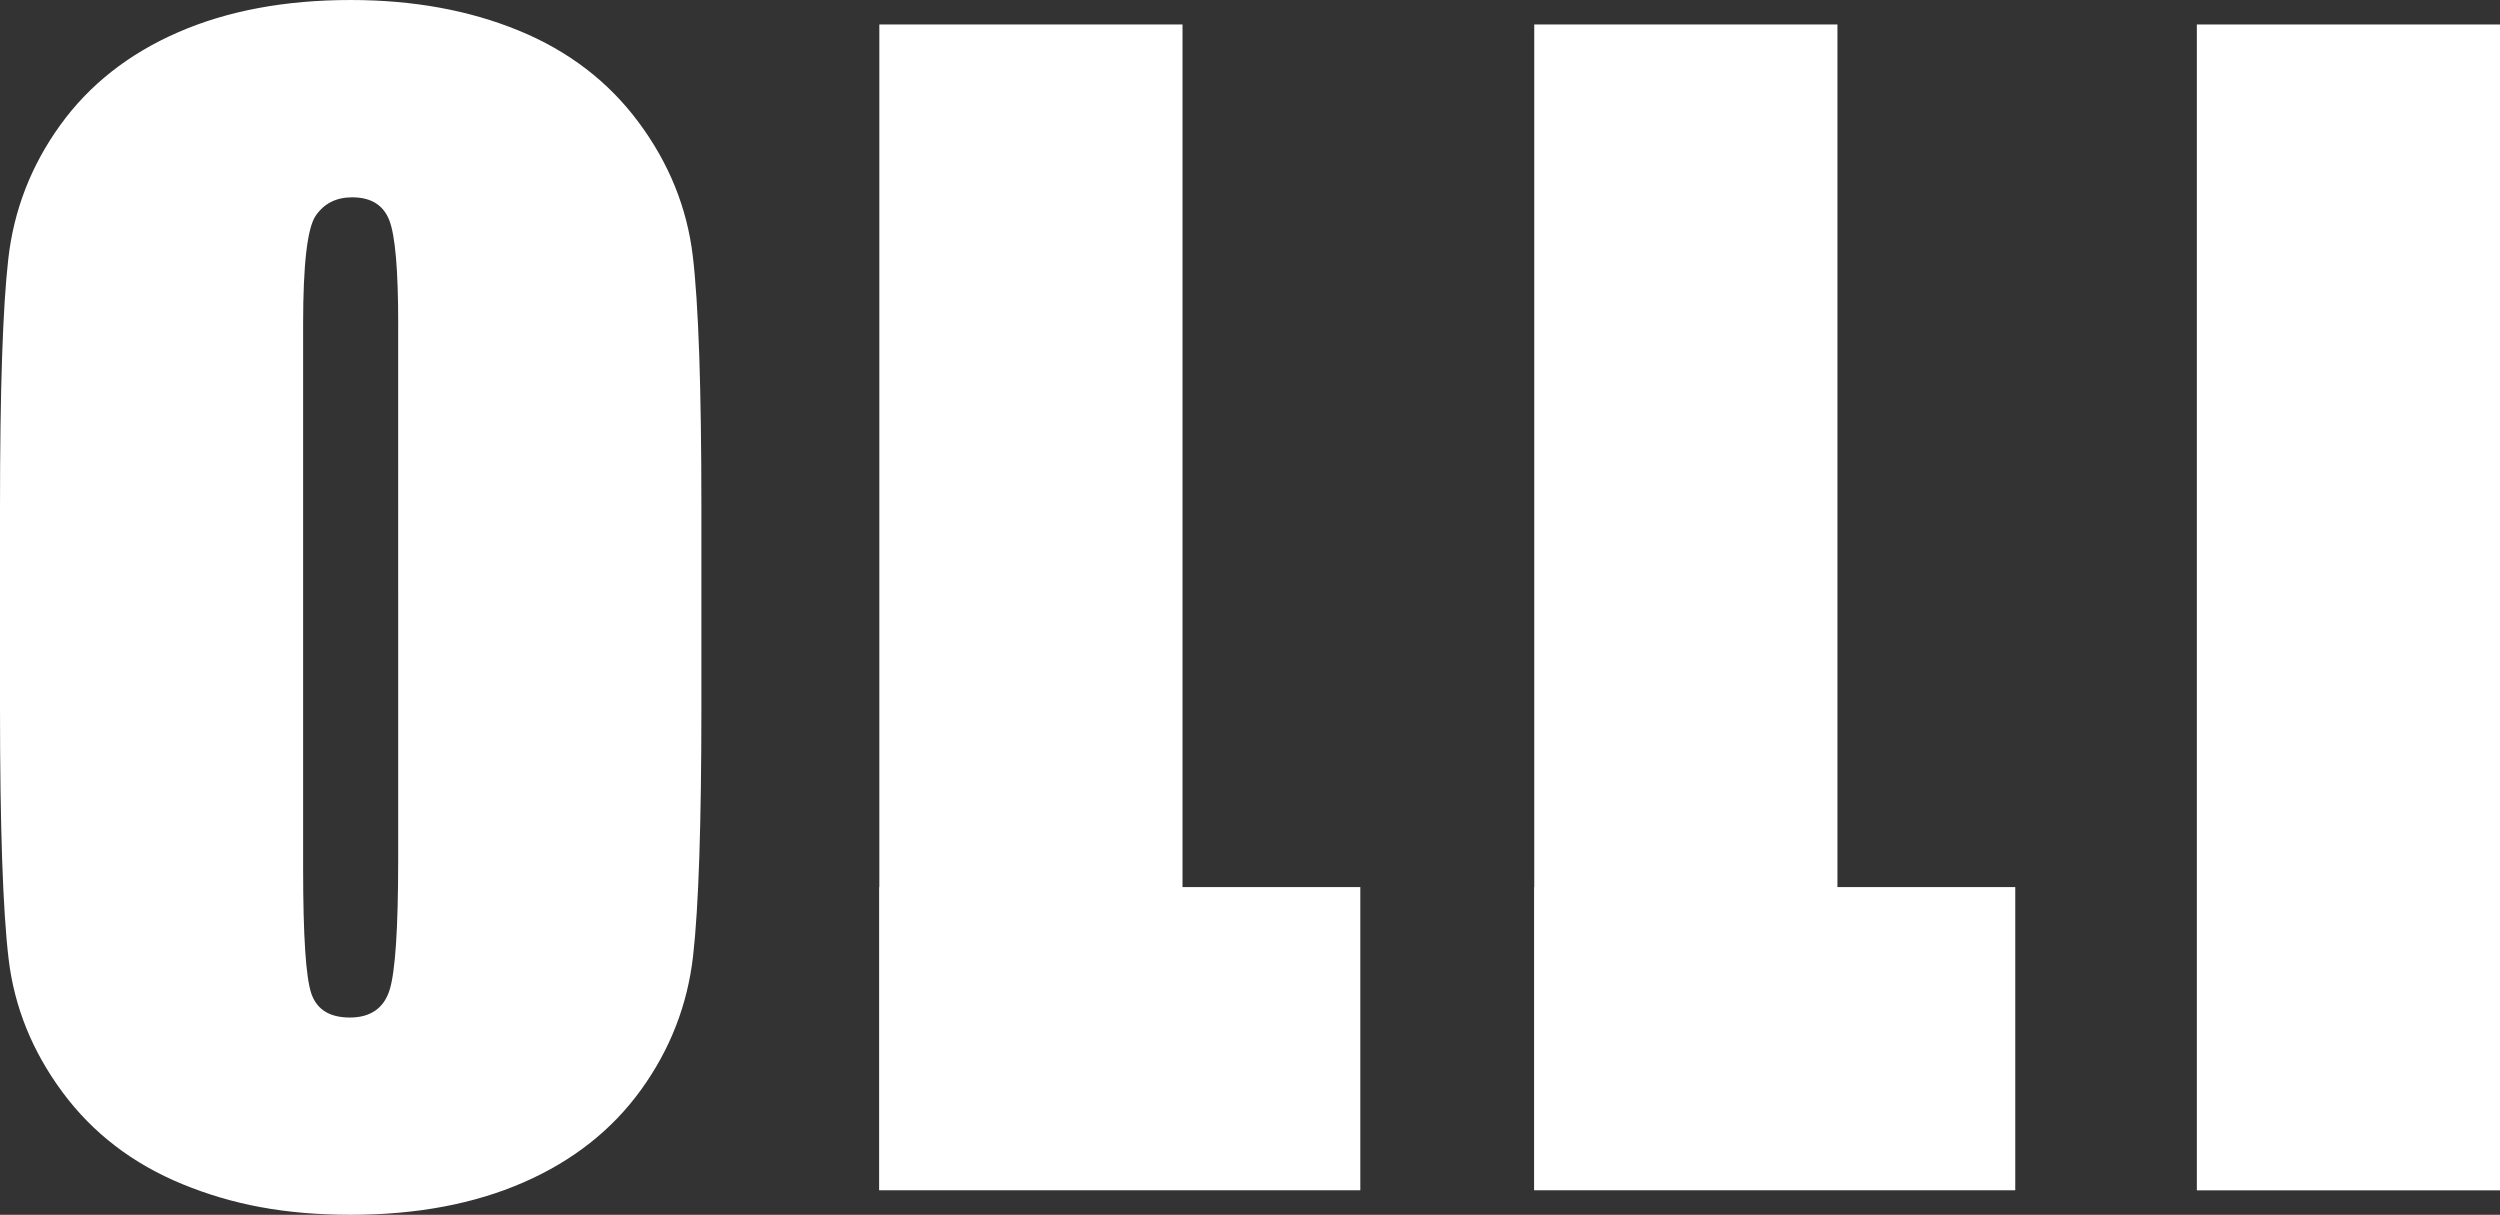
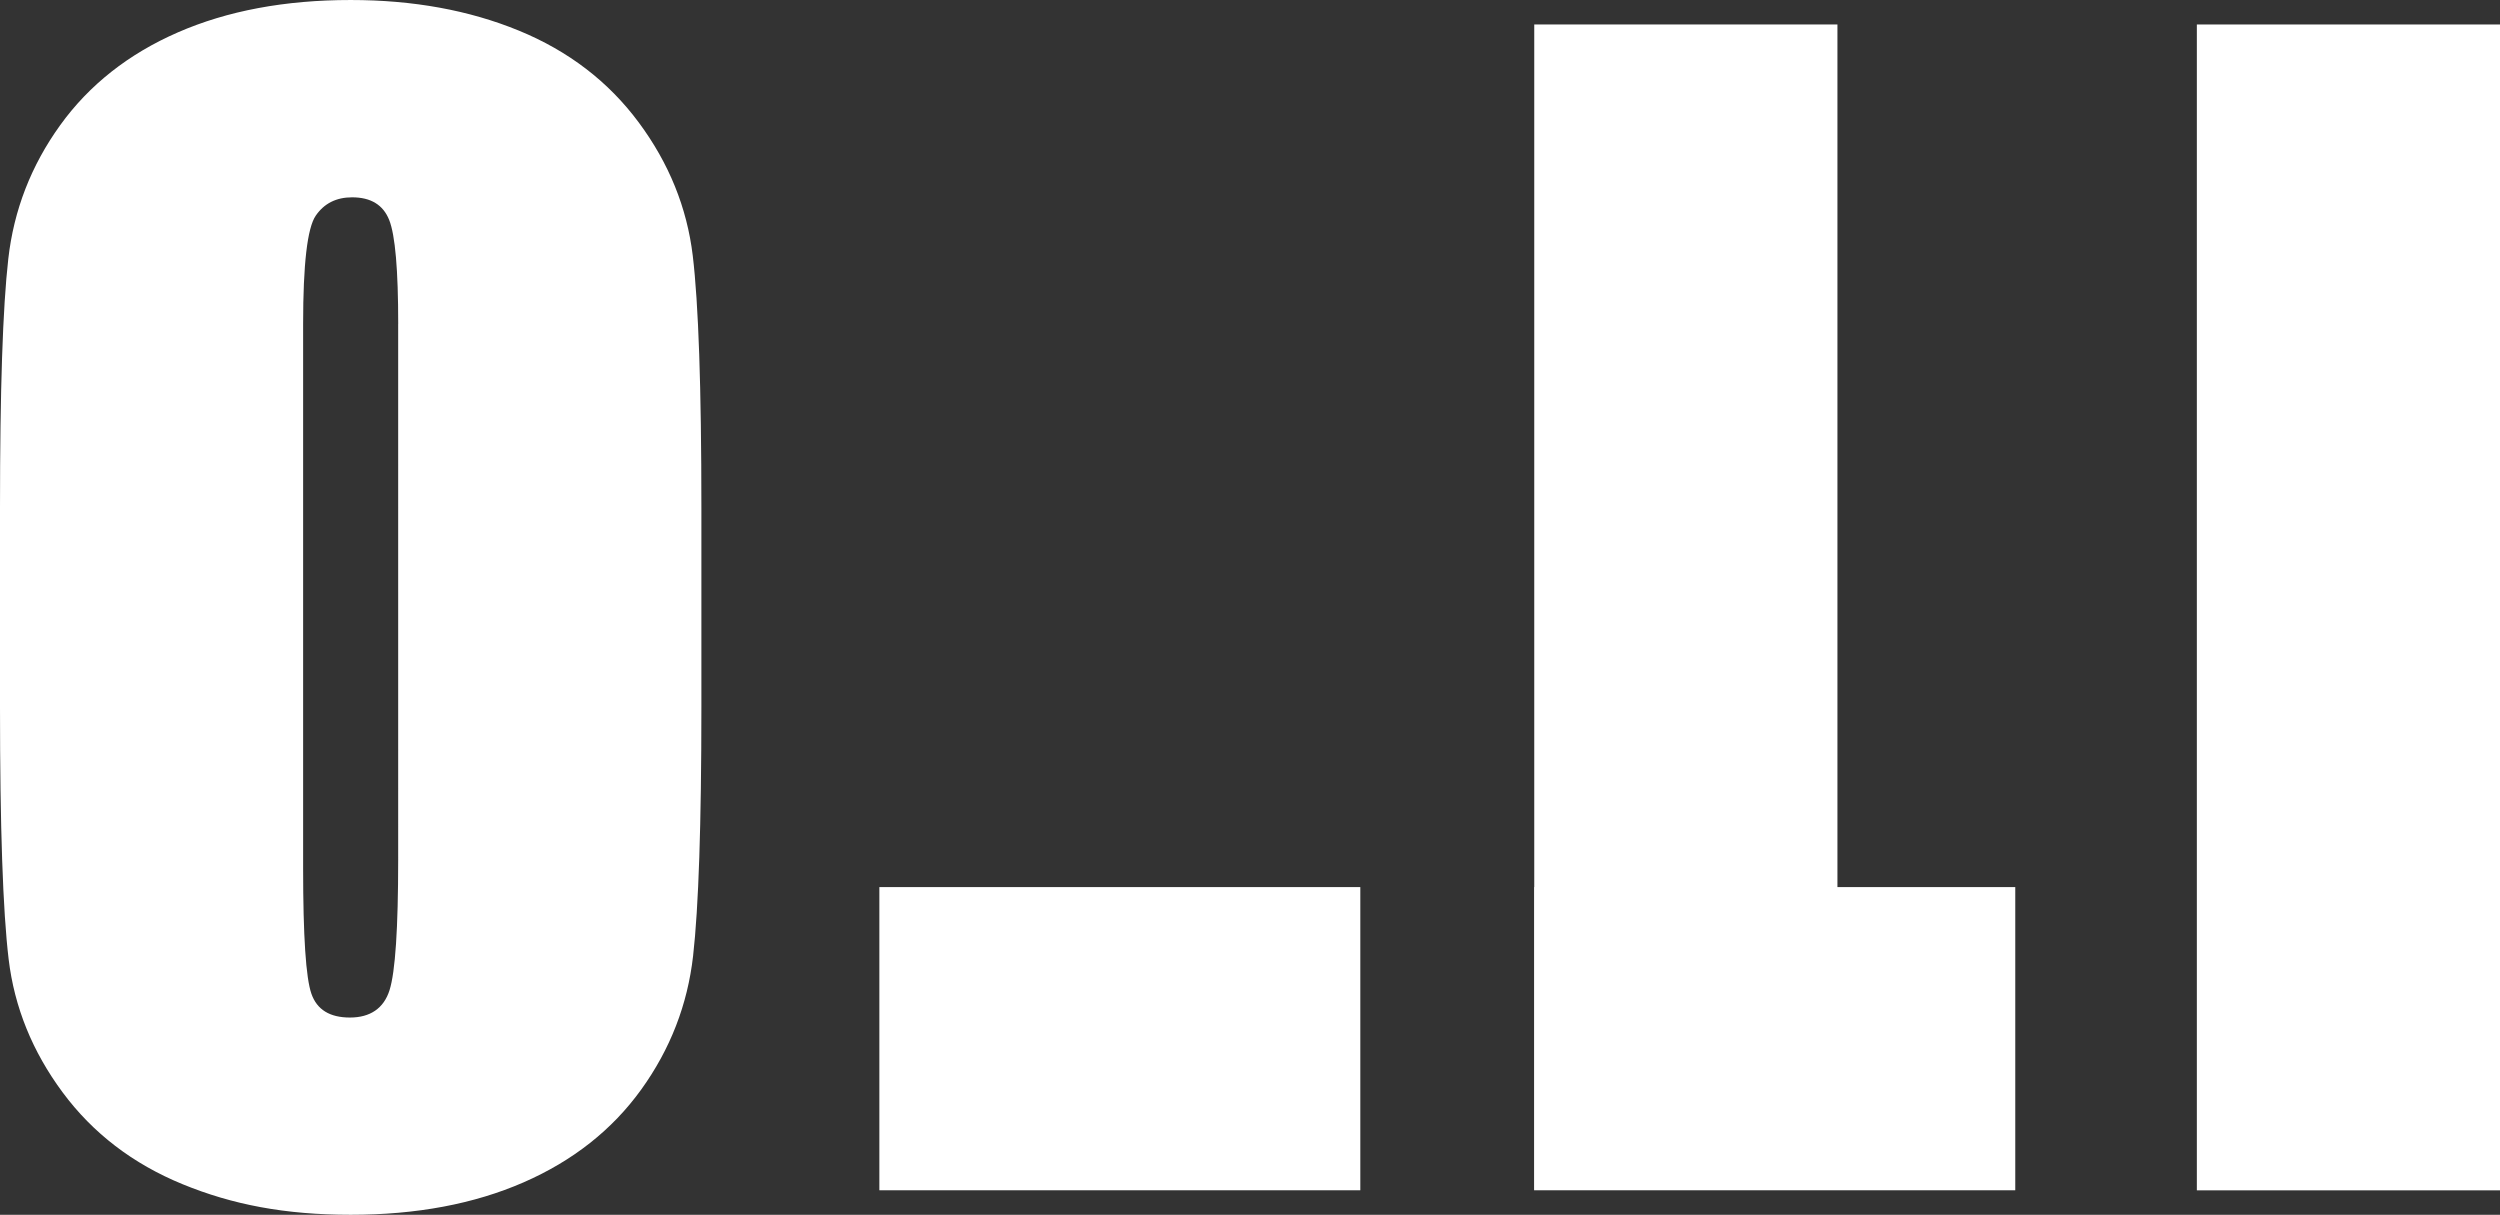
<svg xmlns="http://www.w3.org/2000/svg" viewBox="0 0 735.36 357.33" height="126.06mm" width="259.42mm" data-name="Layer 1" id="Layer_1">
  <rect x="0" y="0" width="735.36" height="357.33" fill="#333333" stroke="none" />
  <defs>
    <style>
      .cls-1 {
        fill: #fff;
      }
    </style>
  </defs>
  <path d="M206.31,208c0,34.46-.82,58.85-2.44,73.18-1.63,14.33-6.71,27.43-15.25,39.29-8.55,11.86-20.09,20.97-34.63,27.32-14.55,6.35-31.49,9.53-50.84,9.53s-34.84-3-49.46-9c-14.62-6-26.37-15-35.27-27.01-8.9-12-14.19-25.06-15.88-39.19-1.69-14.12-2.54-38.83-2.54-74.14v-58.67c0-34.45.81-58.85,2.44-73.18,1.62-14.33,6.71-27.43,15.25-39.29,8.54-11.86,20.09-20.97,34.63-27.32C66.86,3.18,83.8,0,103.15,0c18.36,0,34.84,3,49.46,9,14.62,6,26.37,15.01,35.27,27.01,8.9,12,14.19,25.07,15.89,39.19,1.69,14.12,2.54,38.84,2.54,74.14v58.67ZM117.13,95.32c0-15.96-.88-26.16-2.65-30.61-1.77-4.45-5.4-6.67-10.91-6.67-4.66,0-8.23,1.8-10.7,5.4-2.47,3.6-3.71,14.23-3.71,31.88v160.13c0,19.91.81,32.2,2.44,36.86,1.62,4.66,5.4,6.99,11.33,6.99s9.95-2.68,11.65-8.05c1.69-5.36,2.54-18.14,2.54-38.34V95.32Z" class="cls-1" />
-   <path d="M258.65,350.13V7.2h89.18v274.3" class="cls-1" />
  <path d="M258.66,260.93h141.47v89.18h-141.47" class="cls-1" />
  <path d="M451.29,350.13V7.2h89.18v274.3" class="cls-1" />
  <path d="M451.31,260.93h141.47v89.18h-141.47" class="cls-1" />
  <path d="M735.36,7.2v342.93h-89.17V7.2h89.17Z" class="cls-1" />
</svg>